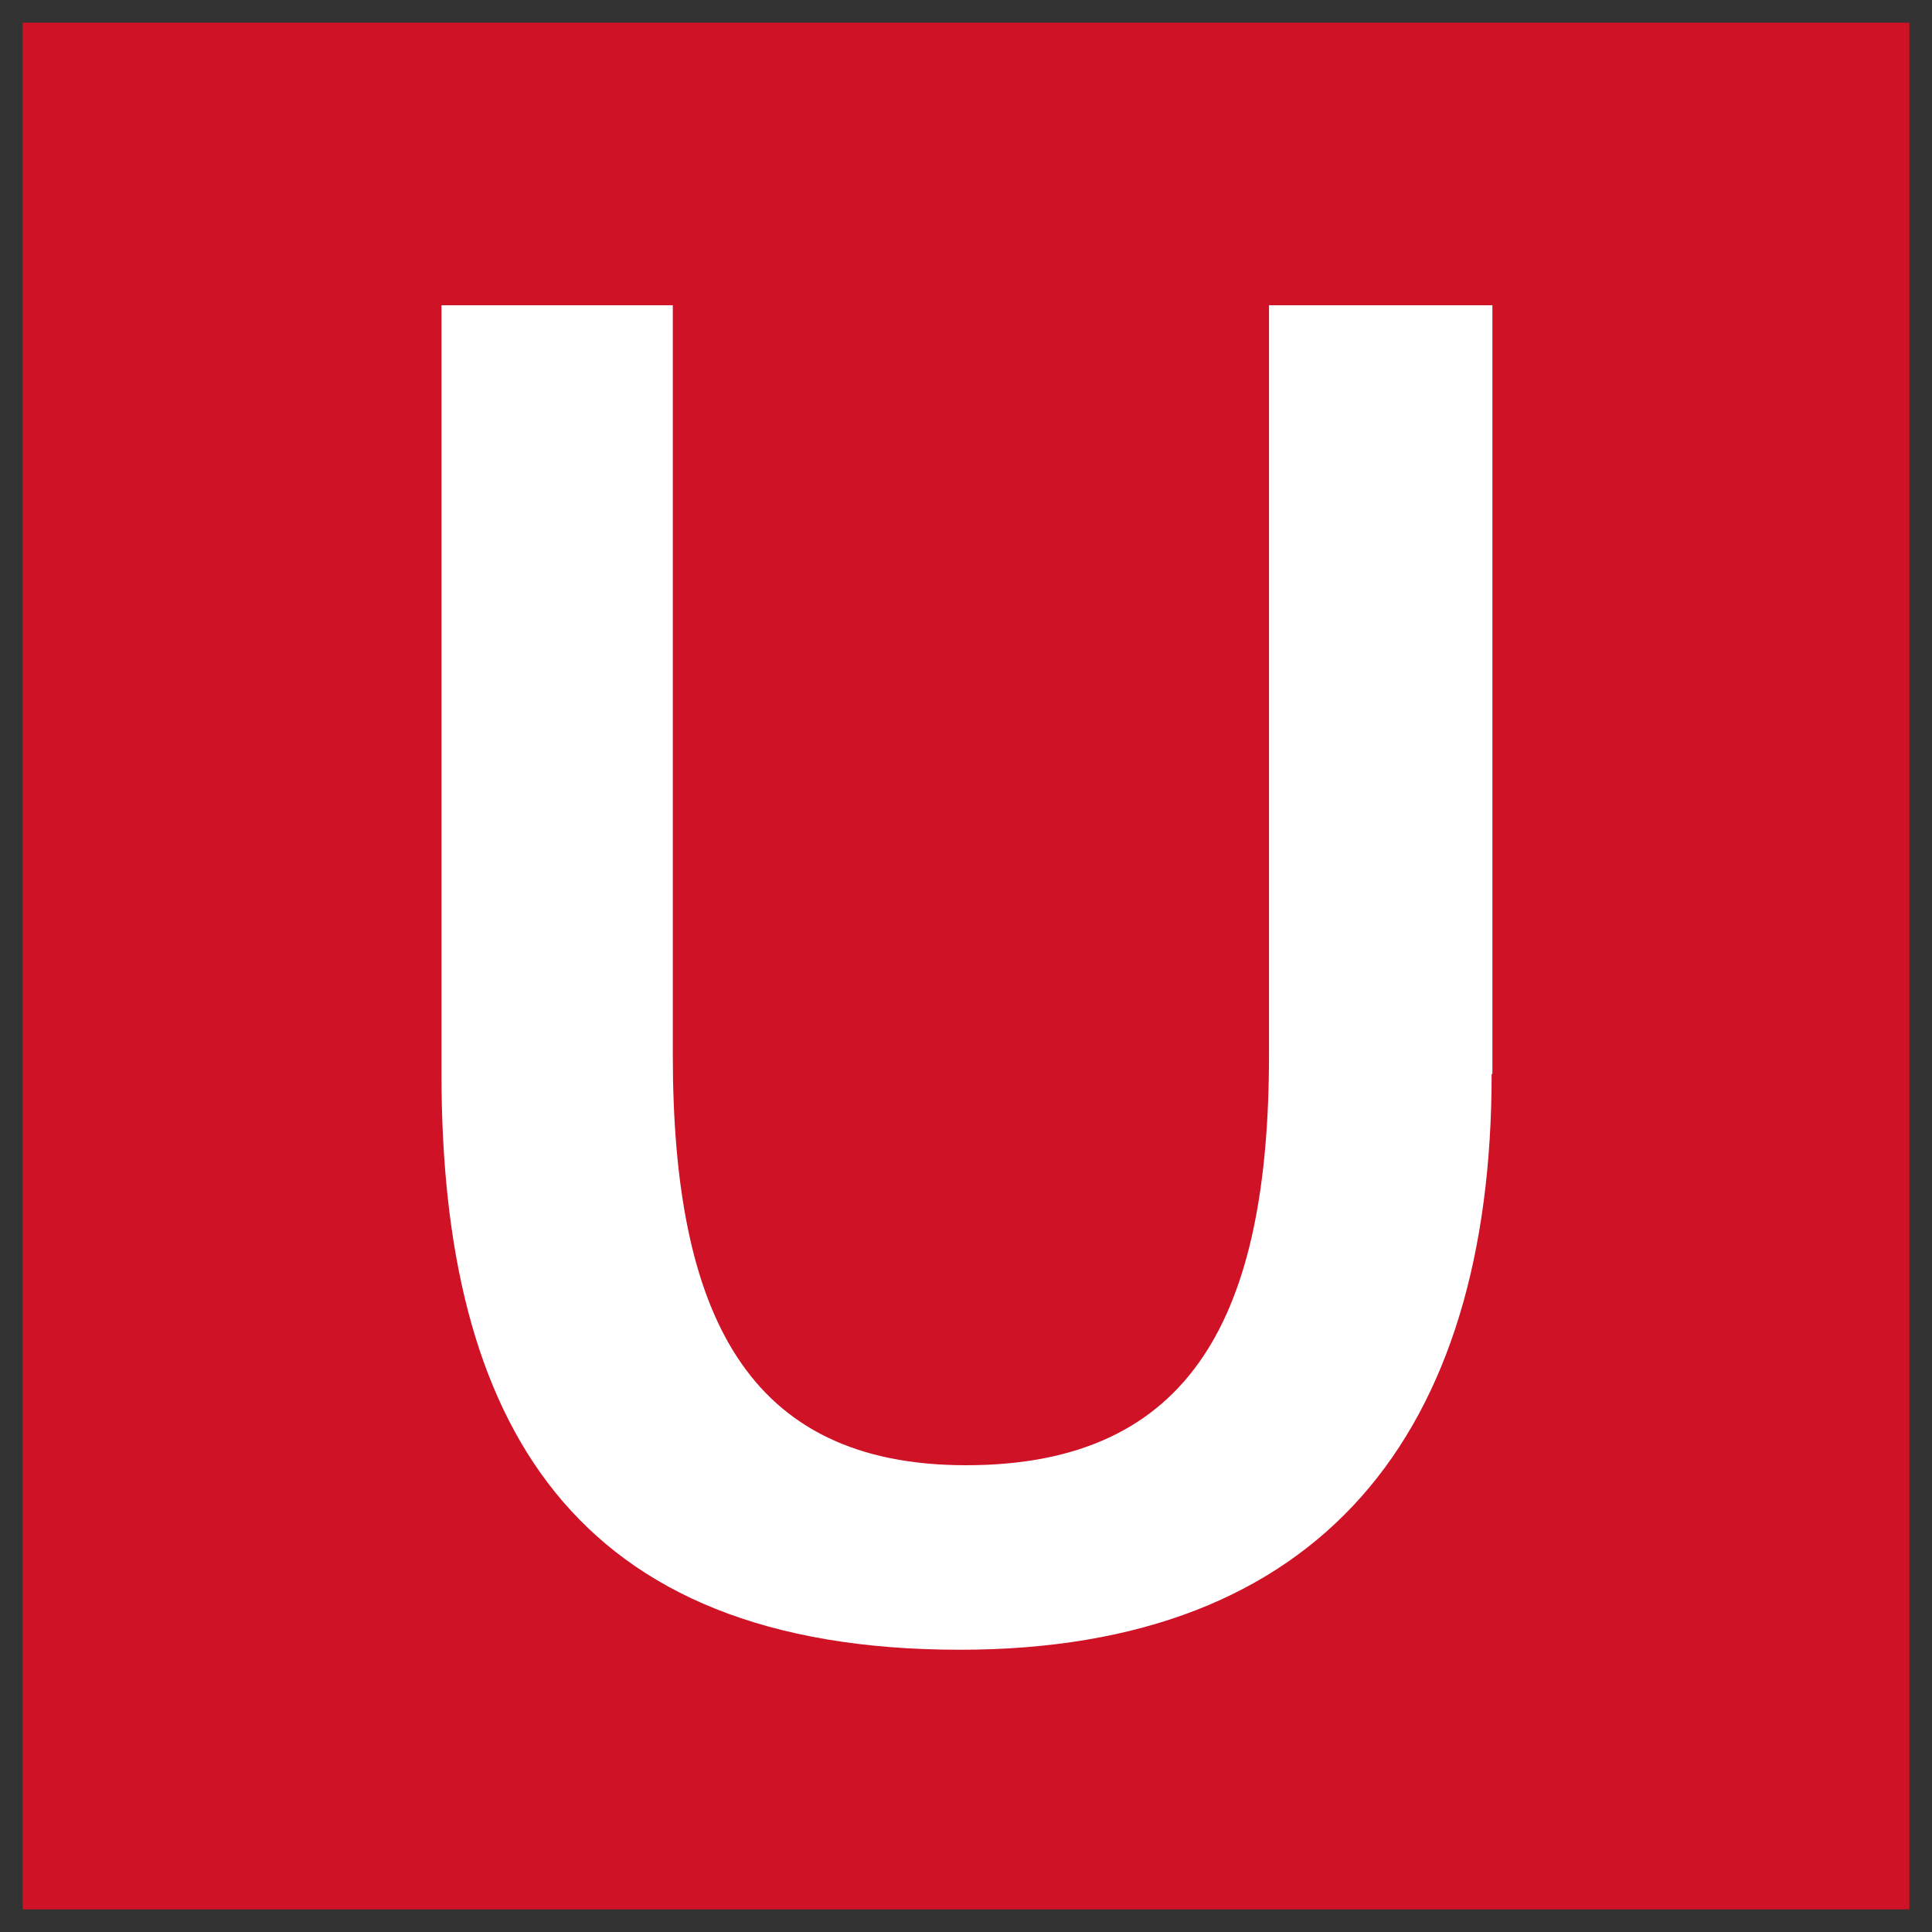
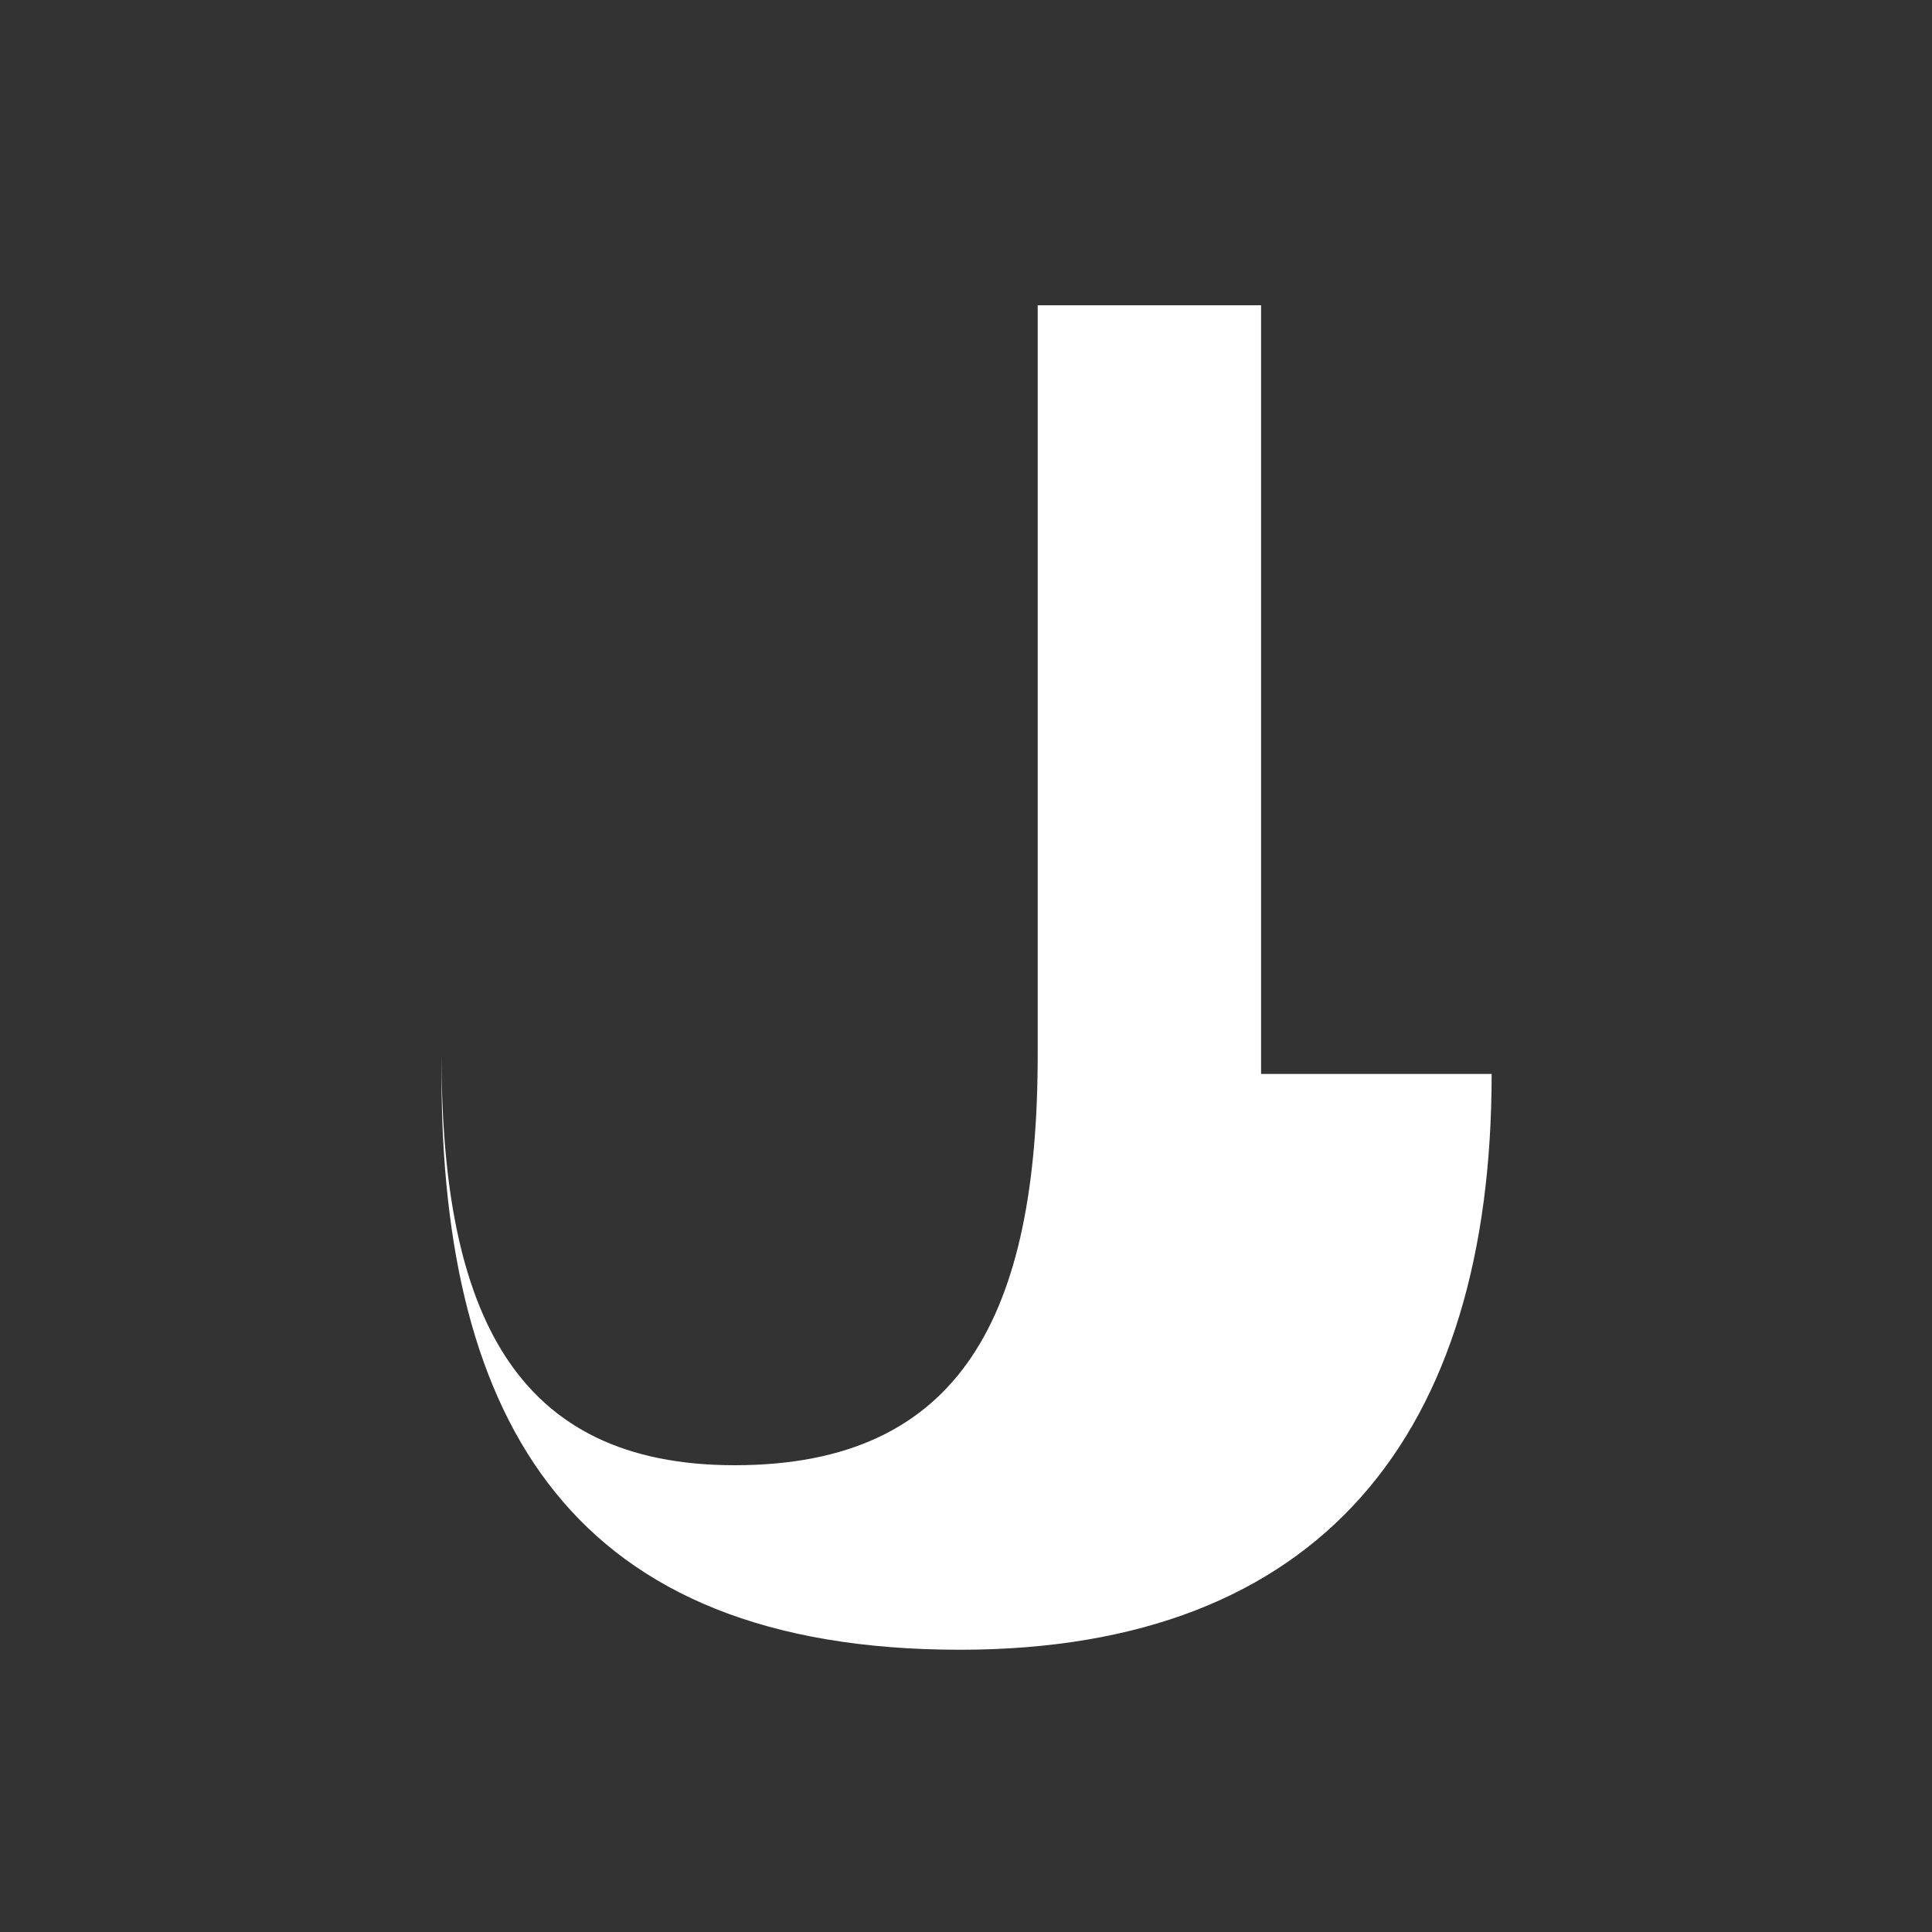
<svg xmlns="http://www.w3.org/2000/svg" x="0px" y="0px" width="500px" height="500px" viewBox="0 0 512 512">
  <rect x="0" y="0" width="512" height="512" fill="#333333" stroke="none" />
  <g id="ll-west-japan-railway-u.svg">
-     <rect x="6" y="6" fill="#CF1225" width="500" height="500" />
-     <path fill="#FFFFFF" d="M395.3,284.6c0,95.3-45.1,152.6-140.9,152.6c-102.7,0-137.4-60.2-137.4-152.6V80.9h61.3   v198.6c0,68.7,19.6,108.8,77.7,108.8c60.2,0,80.3-40.1,80.3-108.8V80.9h59.2V284.6z" />
+     <path fill="#FFFFFF" d="M395.3,284.6c0,95.3-45.1,152.6-140.9,152.6c-102.7,0-137.4-60.2-137.4-152.6V80.9v198.6c0,68.7,19.6,108.8,77.7,108.8c60.2,0,80.3-40.1,80.3-108.8V80.9h59.2V284.6z" />
  </g>
</svg>